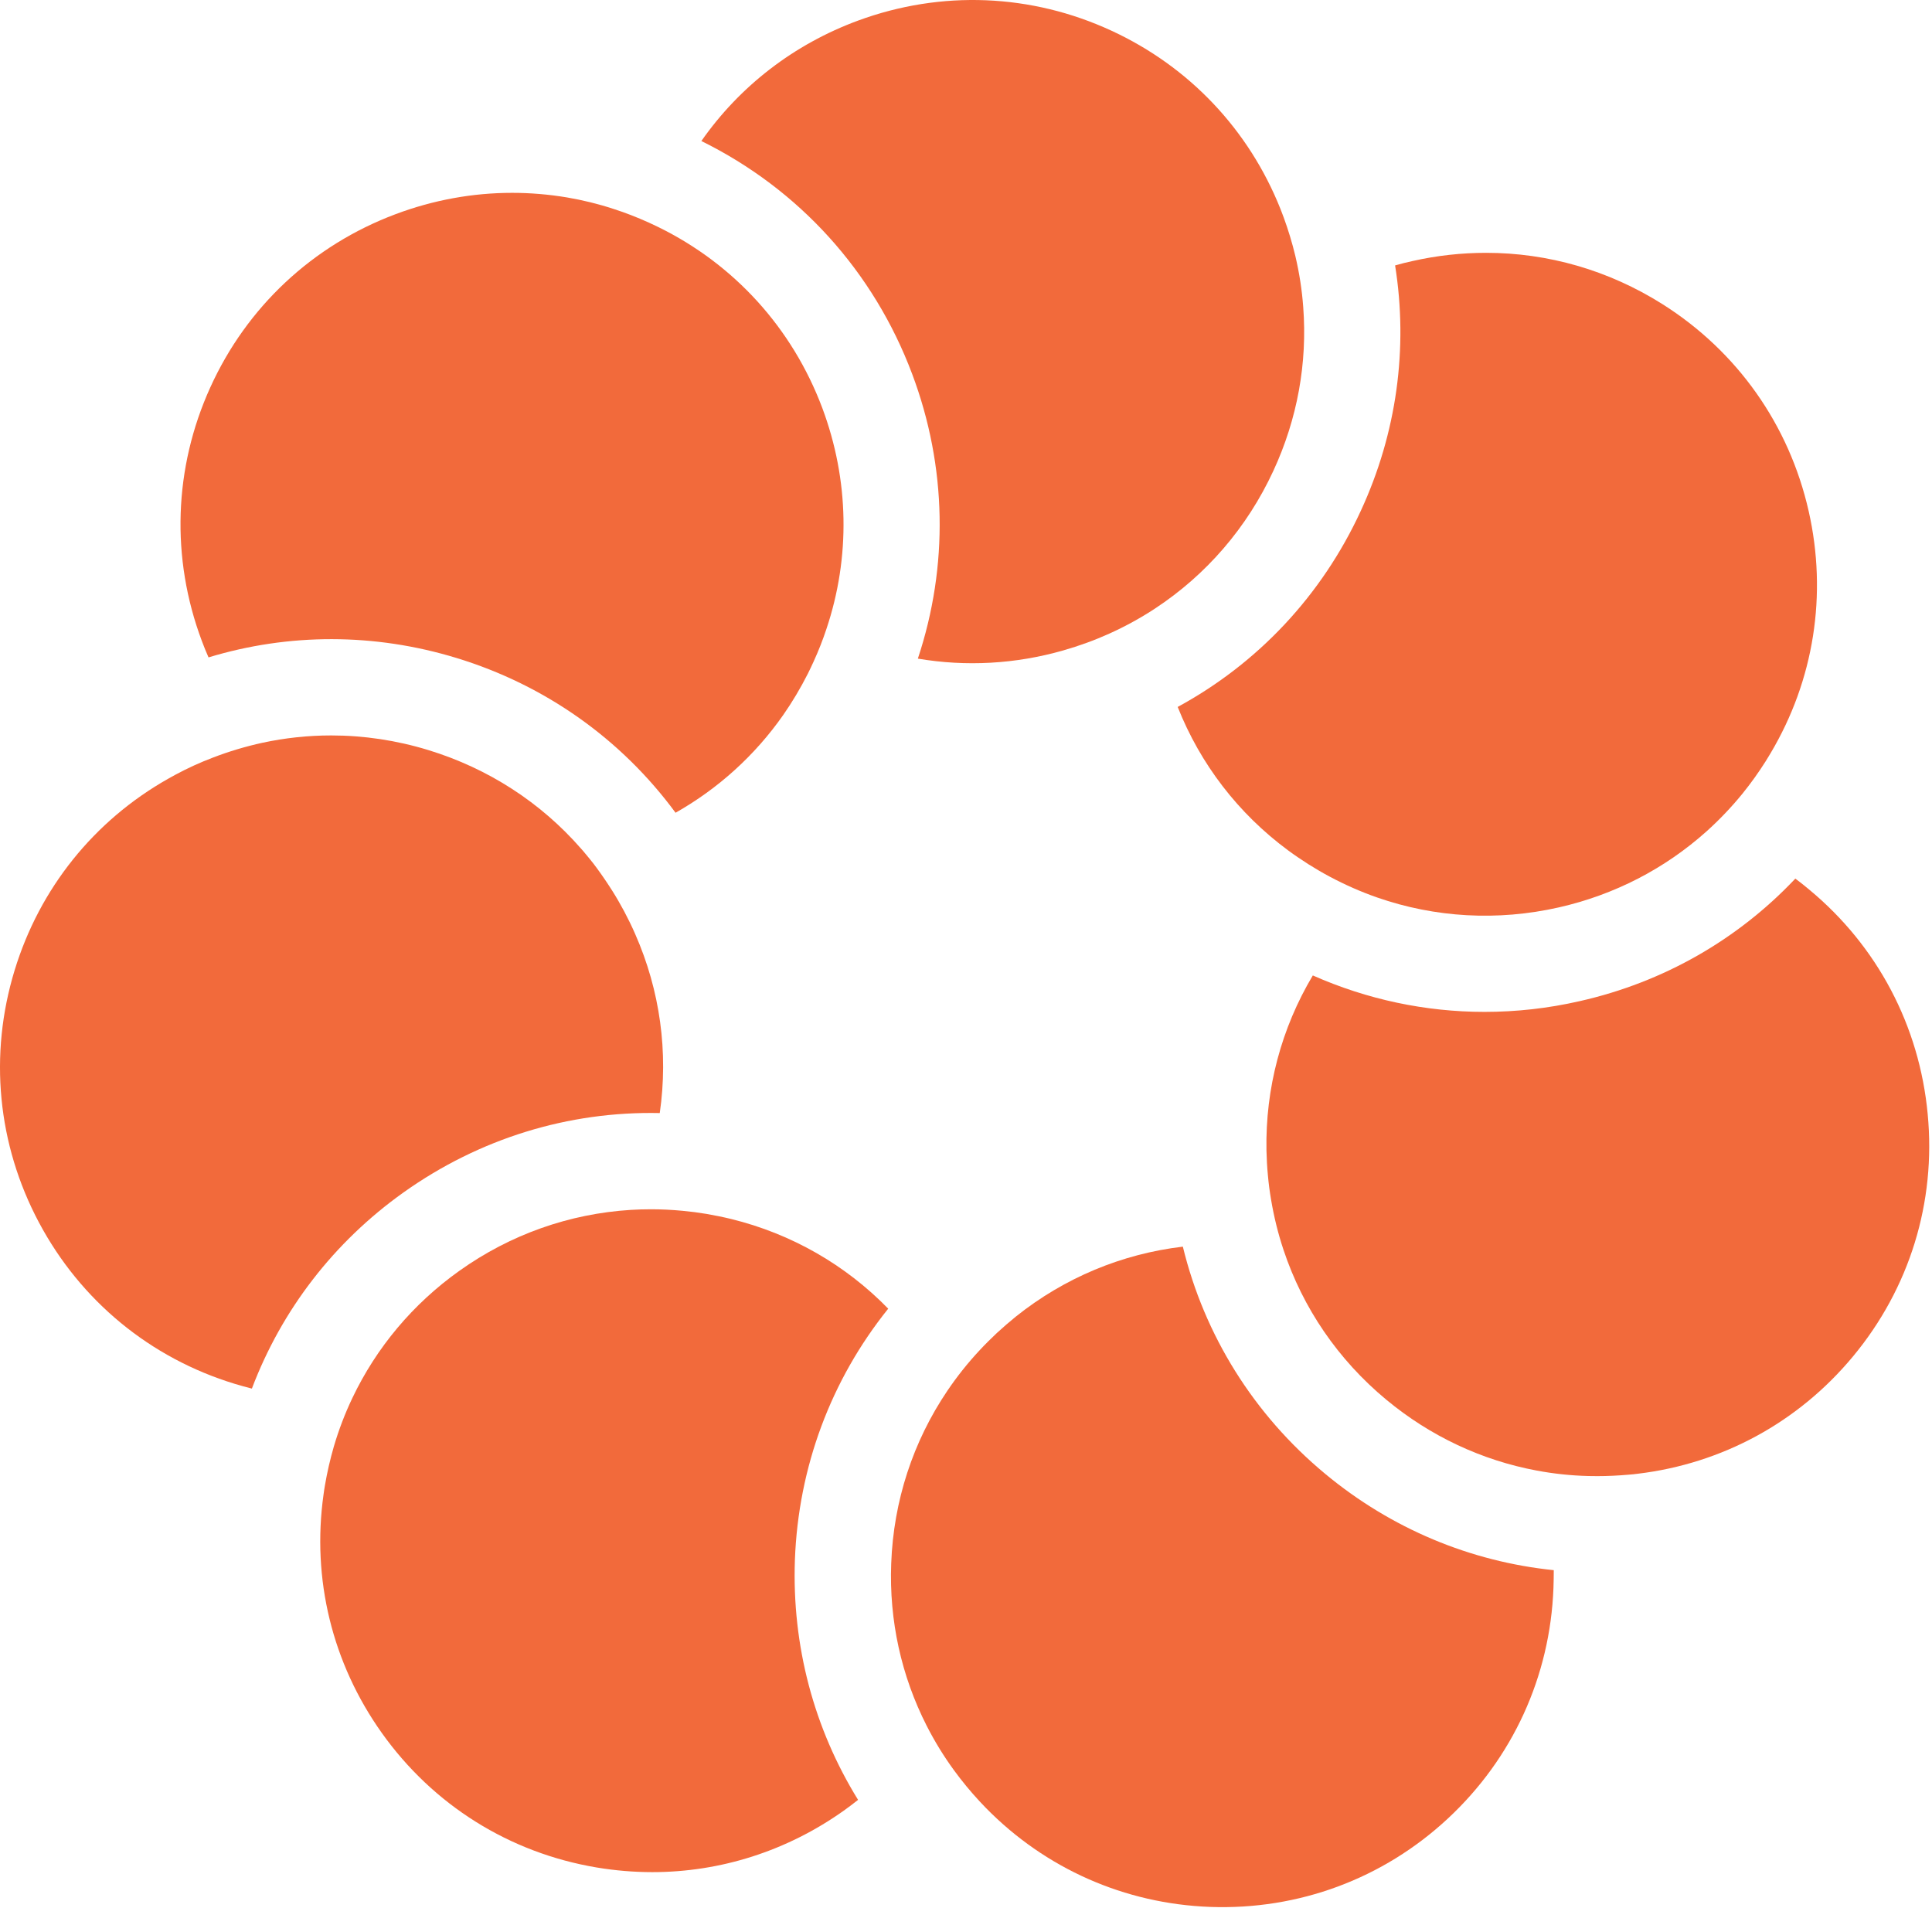
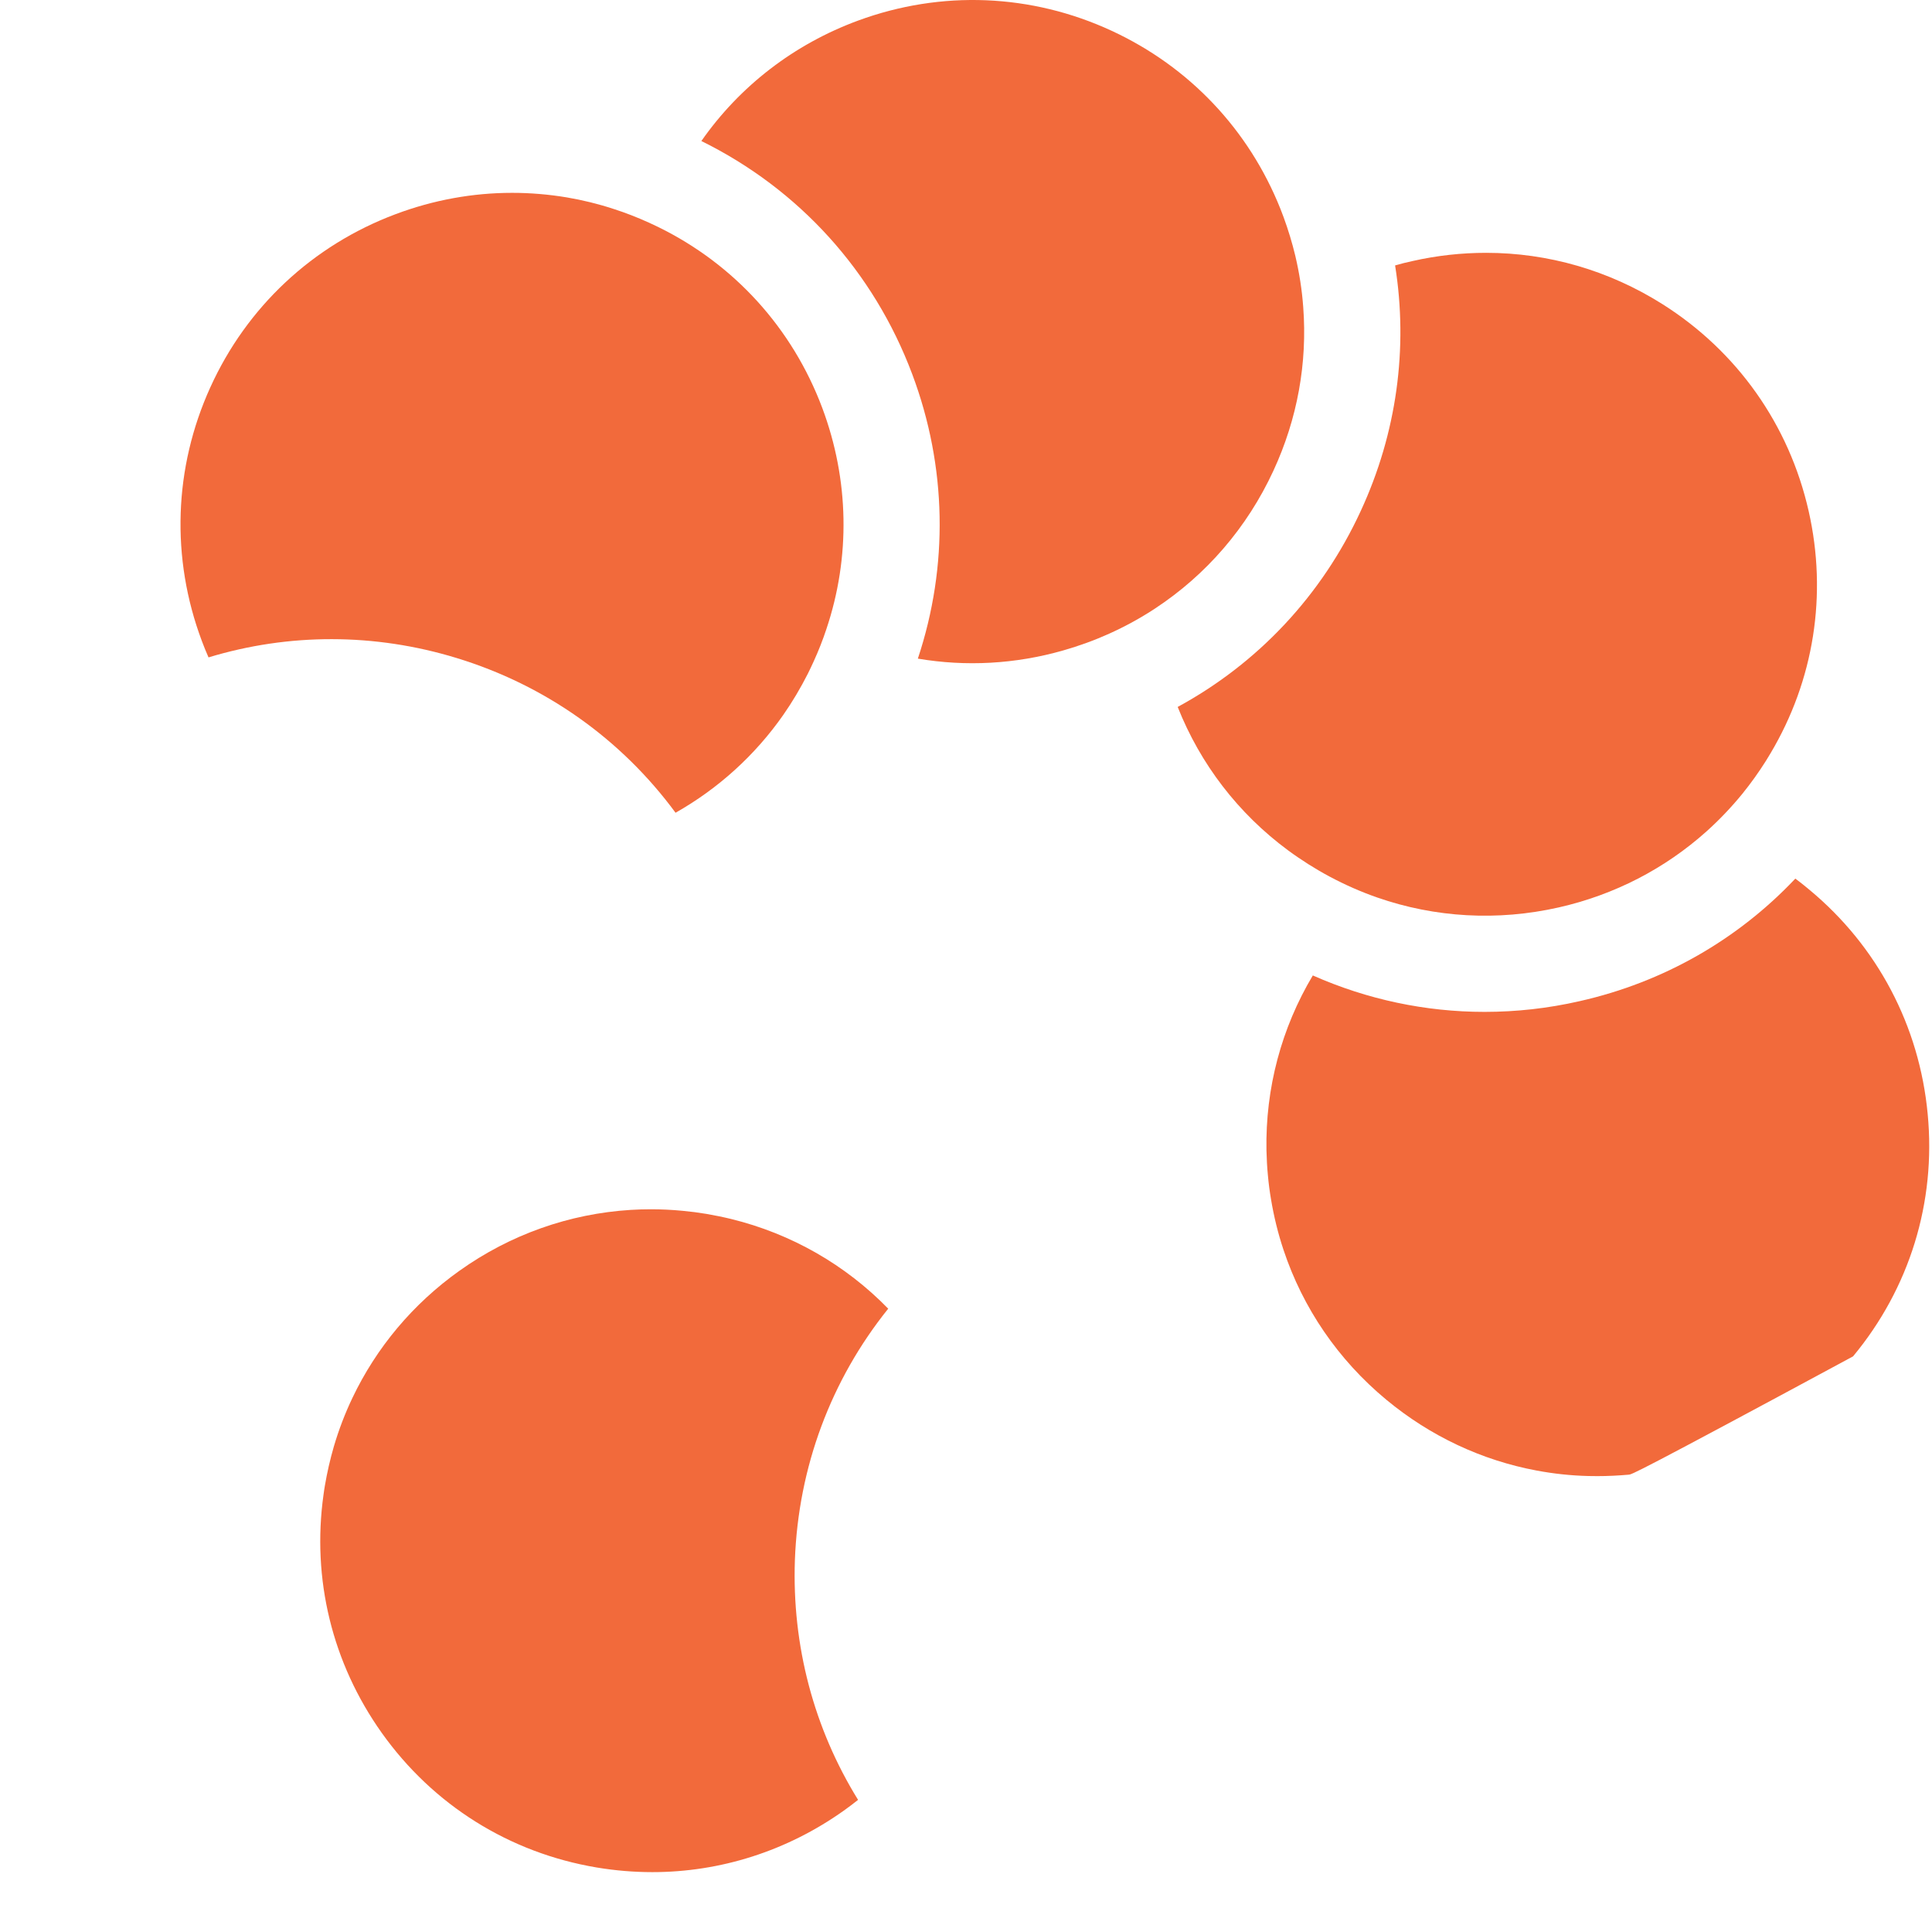
<svg xmlns="http://www.w3.org/2000/svg" width="401" height="396" viewBox="0 0 401 396" fill="none">
  <path d="M264.302 97.709C258.838 109.537 250.353 119.329 239.725 126.314C236.725 128.285 233.554 130.021 230.233 131.521C228.711 132.206 227.19 132.828 225.604 133.406C223.955 134.006 222.305 134.542 220.655 135.013C210.756 137.842 200.492 138.399 190.507 136.706C196.892 117.507 196.549 96.852 189.328 77.632C181.336 56.355 165.866 39.277 145.574 29.271C153.545 17.872 164.794 9.172 178.122 4.265C195.371 -2.077 214.055 -1.327 230.725 6.387C246.839 13.843 259.202 26.914 265.759 43.348C265.994 43.927 266.209 44.505 266.423 45.084C267.387 47.719 268.201 50.398 268.844 53.076C269.68 56.612 270.237 60.169 270.494 63.747C271.373 75.317 269.294 86.931 264.302 97.709Z" fill="#F26A3B" />
  <path d="M367.472 156.376C367.15 156.912 366.829 157.448 366.508 157.962C365.008 160.34 363.379 162.612 361.644 164.754C359.351 167.561 356.865 170.175 354.187 172.575C345.573 180.289 335.095 185.731 323.525 188.346C310.819 191.217 297.877 190.467 285.856 186.289C282.471 185.11 279.171 183.653 275.957 181.939C274.5 181.167 273.064 180.31 271.65 179.432C270.171 178.489 268.736 177.525 267.343 176.496C256.994 168.847 249.13 158.583 244.438 146.734C261.086 137.692 274.35 123.593 282.428 106.066C289.906 89.91 292.306 72.275 289.563 55.091C290.741 54.748 291.941 54.448 293.141 54.191C298.241 53.034 303.362 52.477 308.462 52.477C321.296 52.477 333.896 56.098 345.016 63.104C360.551 72.897 371.35 88.174 375.4 106.087C379.321 123.4 376.514 141.185 367.472 156.376Z" fill="#F26A3B" />
-   <path d="M384.612 281.531C373.277 295.201 357.464 303.793 339.915 305.893C339.294 305.979 338.672 306.043 338.051 306.086C335.865 306.279 333.701 306.386 331.537 306.386C330.916 306.386 330.294 306.386 329.694 306.365C326.073 306.279 322.473 305.893 318.938 305.229C307.582 303.108 296.889 298.115 287.74 290.53C277.712 282.216 270.406 271.481 266.399 259.418C265.263 256.011 264.406 252.519 263.806 248.919C263.528 247.29 263.313 245.64 263.163 243.969C262.992 242.234 262.906 240.498 262.863 238.762C262.628 225.906 265.949 213.414 272.484 202.465C283.755 207.457 295.861 210.029 308.117 210.029C314.695 210.029 321.316 209.3 327.873 207.8C345.25 203.879 360.678 195.03 372.634 182.366C373.62 183.095 374.584 183.866 375.527 184.659C389.669 196.38 398.389 212.921 400.104 231.22C401.861 249.54 396.354 267.389 384.612 281.531Z" fill="#F26A3B" />
+   <path d="M384.612 281.531C339.294 305.979 338.672 306.043 338.051 306.086C335.865 306.279 333.701 306.386 331.537 306.386C330.916 306.386 330.294 306.386 329.694 306.365C326.073 306.279 322.473 305.893 318.938 305.229C307.582 303.108 296.889 298.115 287.74 290.53C277.712 282.216 270.406 271.481 266.399 259.418C265.263 256.011 264.406 252.519 263.806 248.919C263.528 247.29 263.313 245.64 263.163 243.969C262.992 242.234 262.906 240.498 262.863 238.762C262.628 225.906 265.949 213.414 272.484 202.465C283.755 207.457 295.861 210.029 308.117 210.029C314.695 210.029 321.316 209.3 327.873 207.8C345.25 203.879 360.678 195.03 372.634 182.366C373.62 183.095 374.584 183.866 375.527 184.659C389.669 196.38 398.389 212.921 400.104 231.22C401.861 249.54 396.354 267.389 384.612 281.531Z" fill="#F26A3B" />
  <path d="M263.508 248.917C263.614 248.939 263.721 248.939 263.828 248.96C263.721 248.939 263.614 248.917 263.508 248.917Z" fill="#F26A3B" />
  <path d="M263.508 248.917C263.614 248.939 263.721 248.939 263.828 248.96C263.721 248.939 263.614 248.917 263.508 248.917ZM263.508 248.917C263.614 248.939 263.721 248.939 263.828 248.96C263.721 248.939 263.614 248.917 263.508 248.917ZM263.508 248.917C263.614 248.939 263.721 248.939 263.828 248.96C263.721 248.939 263.614 248.917 263.508 248.917Z" fill="#F26A3B" />
  <path d="M263.828 248.963C263.721 248.942 263.615 248.942 263.508 248.92C263.615 248.92 263.721 248.942 263.828 248.963Z" fill="#F26A3B" />
-   <path d="M322.431 329.594C321.745 347.957 313.967 364.948 300.511 377.462C287.055 389.975 269.527 396.468 251.164 395.803C233.423 395.139 216.967 387.854 204.603 375.233C204.175 374.783 203.746 374.333 203.318 373.883C201.411 371.826 199.632 369.662 198.004 367.434C195.861 364.498 193.976 361.413 192.347 358.22C187.097 347.914 184.526 336.408 184.976 324.537C185.448 311.531 189.519 299.189 196.633 288.668C198.647 285.69 200.897 282.861 203.382 280.204C204.518 278.983 205.696 277.826 206.918 276.669C208.203 275.49 209.51 274.355 210.86 273.262C220.909 265.227 232.844 260.256 245.508 258.756C249.986 277.162 260.207 293.596 275.056 305.917C288.769 317.295 305.182 324.13 322.495 325.908C322.495 327.13 322.474 328.372 322.431 329.594Z" fill="#F26A3B" />
  <path d="M263.508 248.92C263.615 248.942 263.721 248.942 263.828 248.963C263.721 248.942 263.615 248.92 263.508 248.92Z" fill="#F26A3B" />
  <path d="M178.099 373.583C177.135 374.355 176.15 375.083 175.142 375.812C163.358 384.19 149.559 388.582 135.395 388.582C131.56 388.582 127.703 388.261 123.846 387.618C105.719 384.575 89.884 374.655 79.235 359.677C68.95 345.214 64.686 327.729 67.15 310.223C67.236 309.602 67.321 308.981 67.429 308.381C67.9 305.617 68.521 302.895 69.293 300.238C70.321 296.746 71.607 293.382 73.15 290.146C78.121 279.711 85.684 270.648 95.348 263.77C105.954 256.206 118.211 251.92 130.896 251.128C132.288 251.042 133.702 250.999 135.095 250.999C137.281 250.999 139.488 251.106 141.695 251.32C143.345 251.47 144.995 251.685 146.644 251.963C148.359 252.263 150.073 252.606 151.744 253.013C164.236 256.077 175.464 262.505 184.356 271.633C172.485 286.396 165.693 304.524 164.986 323.808C164.365 341.571 168.929 358.756 178.099 373.583Z" fill="#F26A3B" />
-   <path d="M136.938 231.029C117.997 230.622 99.505 236.3 83.778 247.485C69.272 257.813 58.451 271.912 52.28 288.218C51.101 287.918 49.901 287.596 48.723 287.232C31.153 281.875 16.732 269.983 8.097 253.763C-0.538 237.543 -2.338 218.944 3.041 201.374C8.226 184.403 19.497 170.347 34.881 161.648C35.417 161.348 35.974 161.048 36.51 160.748C38.995 159.419 41.523 158.262 44.116 157.277C47.502 155.97 50.951 154.941 54.465 154.17C59.158 153.163 63.936 152.648 68.736 152.648C75.485 152.648 82.278 153.656 88.92 155.691C101.369 159.505 112.254 166.576 120.611 176.154L120.632 176.175C120.932 176.497 121.211 176.84 121.489 177.182C121.768 177.525 122.068 177.868 122.346 178.211C122.625 178.554 122.904 178.918 123.182 179.261C123.439 179.604 123.696 179.947 123.953 180.289C123.996 180.354 124.061 180.418 124.103 180.504C124.318 180.804 124.553 181.104 124.768 181.425C124.789 181.446 124.811 181.468 124.811 181.489C125.025 181.789 125.218 182.089 125.432 182.389C125.518 182.496 125.582 182.625 125.668 182.732C125.882 183.053 126.096 183.375 126.31 183.696C126.525 184.039 126.76 184.382 126.975 184.725C126.996 184.768 127.017 184.81 127.06 184.853C127.939 186.246 128.775 187.703 129.567 189.182C130.382 190.724 131.153 192.289 131.839 193.874C137.003 205.595 138.76 218.408 136.938 231.029Z" fill="#F26A3B" />
  <path d="M171.521 130.578C170.771 132.849 169.892 135.077 168.885 137.284C168.5 138.141 168.093 138.977 167.685 139.813C166.164 142.813 164.45 145.705 162.564 148.405C156.715 156.762 149.108 163.661 140.216 168.696C128.988 153.44 113.218 142.213 94.769 136.577C77.735 131.371 59.95 131.392 43.28 136.449C42.787 135.335 42.316 134.178 41.887 133.02C35.438 115.815 36.059 97.13 43.644 80.417C51.229 63.682 64.9 50.912 82.084 44.462C89.948 41.505 98.133 40.027 106.297 40.027C110.089 40.027 113.882 40.348 117.632 40.97C120.91 41.527 124.167 42.32 127.36 43.37C129.845 44.162 132.288 45.127 134.709 46.219C135.352 46.519 135.995 46.819 136.616 47.119C152.408 54.855 164.45 68.118 170.664 84.659C176.256 99.594 176.535 115.664 171.521 130.578Z" fill="#F26A3B" />
</svg>